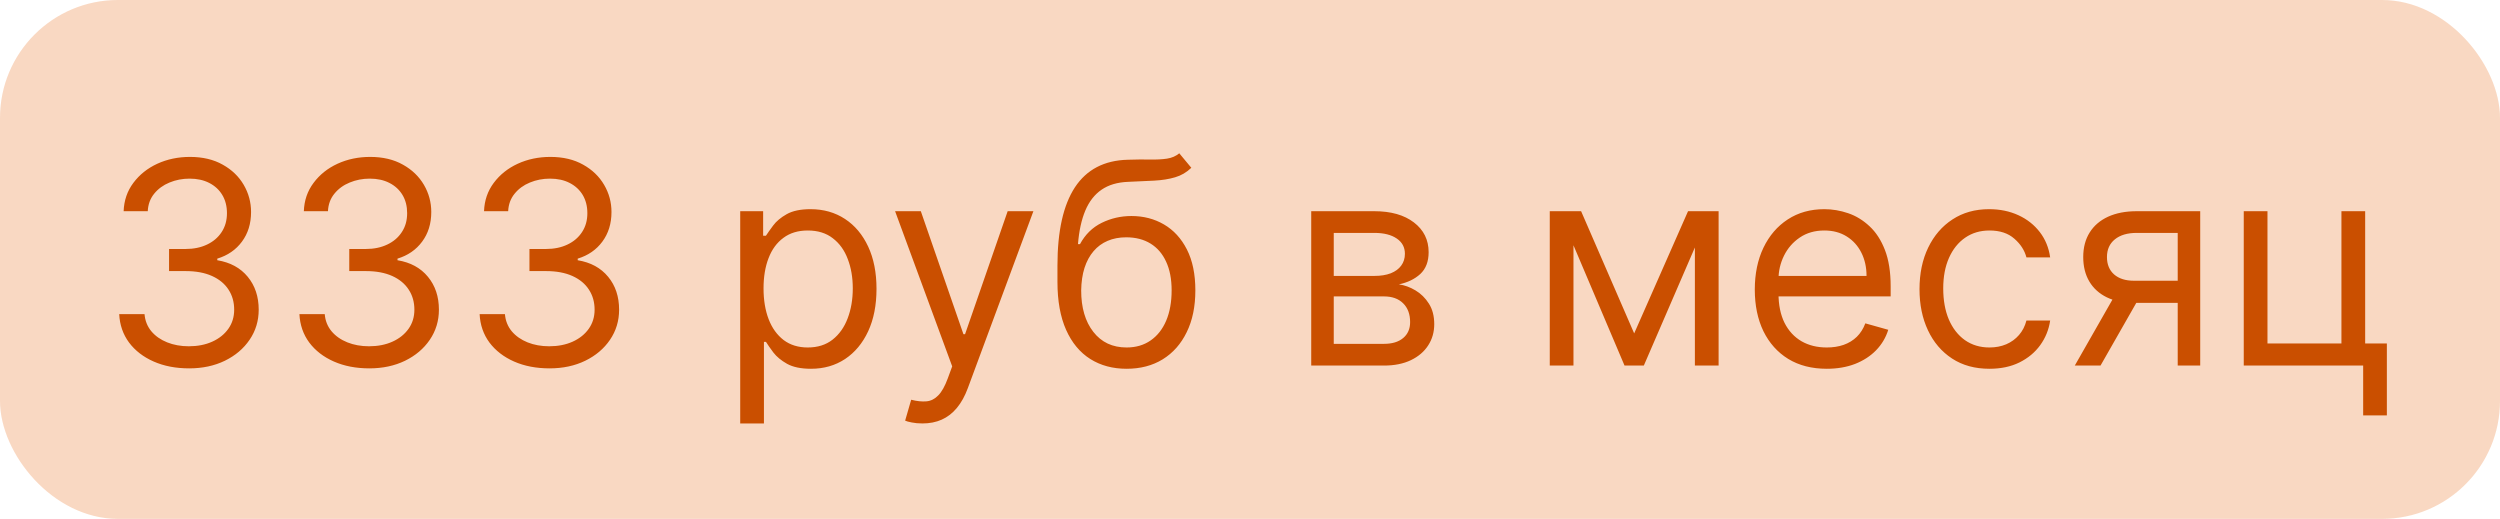
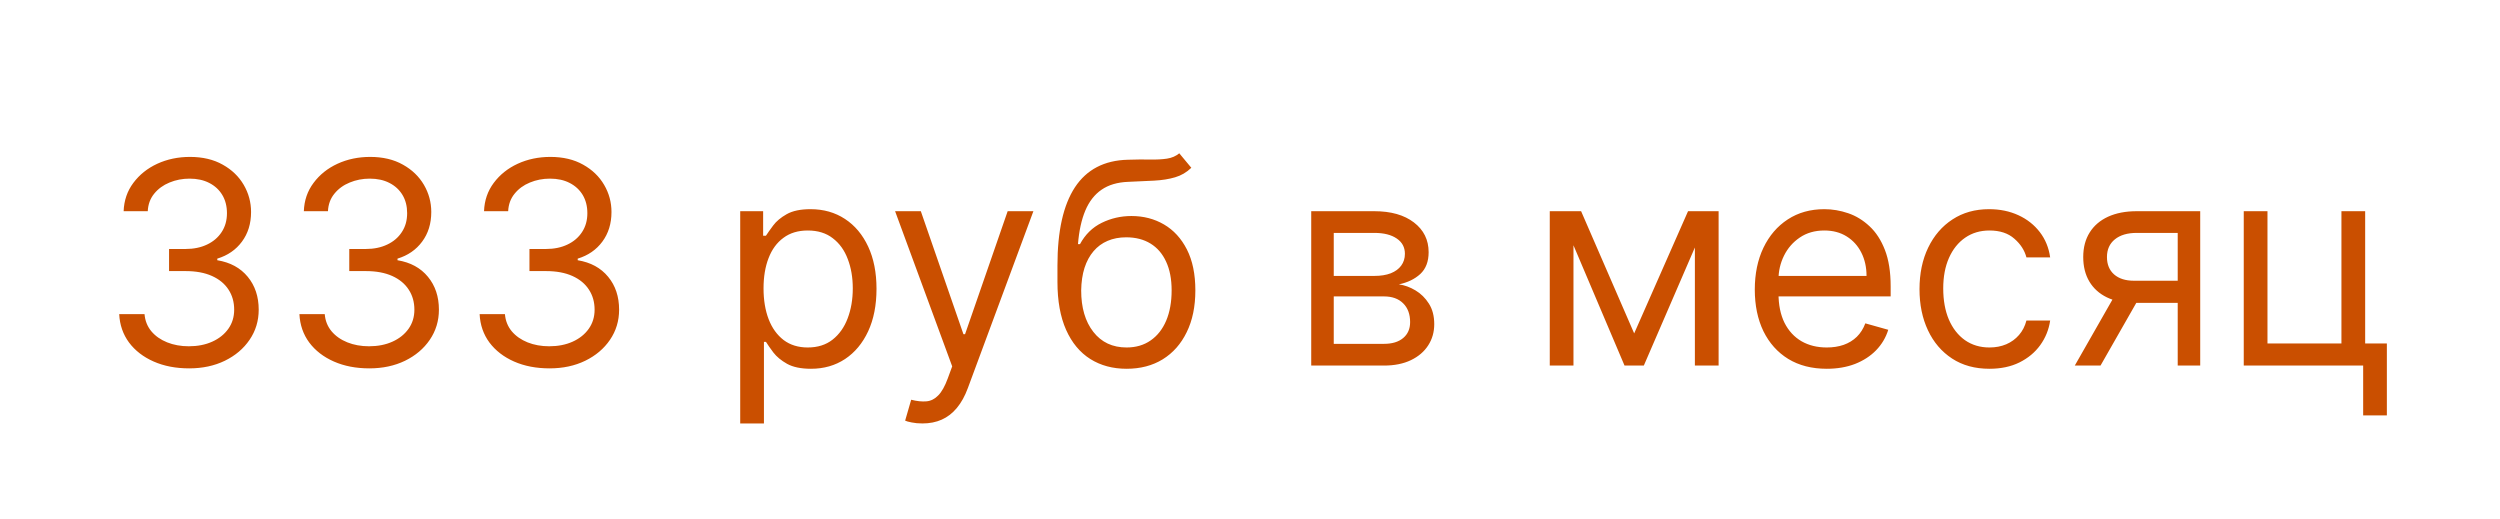
<svg xmlns="http://www.w3.org/2000/svg" width="106" height="22" viewBox="0 0 106 22" fill="none">
-   <rect width="106" height="22" rx="5" fill="#E85D04" fill-opacity="0.24" />
  <path d="M8.02 15.619C7.458 15.619 6.956 15.523 6.516 15.329C6.078 15.136 5.73 14.868 5.472 14.524C5.216 14.178 5.077 13.776 5.054 13.318H6.128C6.151 13.599 6.248 13.842 6.418 14.047C6.588 14.249 6.811 14.405 7.087 14.516C7.363 14.626 7.668 14.682 8.003 14.682C8.378 14.682 8.711 14.617 9 14.486C9.29 14.355 9.517 14.173 9.682 13.94C9.847 13.707 9.929 13.438 9.929 13.131C9.929 12.81 9.85 12.527 9.691 12.283C9.532 12.036 9.299 11.842 8.992 11.703C8.685 11.564 8.31 11.494 7.867 11.494H7.168V10.557H7.867C8.213 10.557 8.517 10.494 8.779 10.369C9.043 10.244 9.249 10.068 9.397 9.841C9.547 9.614 9.623 9.347 9.623 9.04C9.623 8.744 9.557 8.487 9.426 8.268C9.296 8.05 9.111 7.879 8.873 7.757C8.637 7.635 8.358 7.574 8.037 7.574C7.736 7.574 7.452 7.629 7.185 7.74C6.921 7.848 6.705 8.006 6.537 8.213C6.37 8.418 6.279 8.665 6.265 8.955H5.242C5.259 8.497 5.397 8.097 5.655 7.753C5.914 7.406 6.252 7.136 6.669 6.943C7.09 6.75 7.551 6.653 8.054 6.653C8.594 6.653 9.057 6.763 9.444 6.982C9.83 7.197 10.127 7.483 10.334 7.838C10.541 8.193 10.645 8.577 10.645 8.989C10.645 9.48 10.516 9.899 10.258 10.246C10.002 10.592 9.654 10.832 9.213 10.966V11.034C9.765 11.125 10.195 11.359 10.505 11.737C10.814 12.112 10.969 12.577 10.969 13.131C10.969 13.605 10.84 14.031 10.581 14.409C10.326 14.784 9.976 15.079 9.533 15.296C9.09 15.511 8.586 15.619 8.02 15.619ZM15.661 15.619C15.098 15.619 14.597 15.523 14.157 15.329C13.719 15.136 13.371 14.868 13.113 14.524C12.857 14.178 12.718 13.776 12.695 13.318H13.769C13.791 13.599 13.888 13.842 14.059 14.047C14.229 14.249 14.452 14.405 14.728 14.516C15.003 14.626 15.309 14.682 15.644 14.682C16.019 14.682 16.351 14.617 16.641 14.486C16.931 14.355 17.158 14.173 17.323 13.94C17.488 13.707 17.57 13.438 17.57 13.131C17.57 12.81 17.49 12.527 17.331 12.283C17.172 12.036 16.939 11.842 16.633 11.703C16.326 11.564 15.951 11.494 15.508 11.494H14.809V10.557H15.508C15.854 10.557 16.158 10.494 16.419 10.369C16.684 10.244 16.89 10.068 17.037 9.841C17.188 9.614 17.263 9.347 17.263 9.04C17.263 8.744 17.198 8.487 17.067 8.268C16.936 8.05 16.752 7.879 16.513 7.757C16.277 7.635 15.999 7.574 15.678 7.574C15.377 7.574 15.093 7.629 14.826 7.74C14.561 7.848 14.345 8.006 14.178 8.213C14.01 8.418 13.919 8.665 13.905 8.955H12.883C12.899 8.497 13.037 8.097 13.296 7.753C13.554 7.406 13.892 7.136 14.31 6.943C14.73 6.75 15.192 6.653 15.695 6.653C16.235 6.653 16.698 6.763 17.084 6.982C17.471 7.197 17.767 7.483 17.975 7.838C18.182 8.193 18.286 8.577 18.286 8.989C18.286 9.48 18.157 9.899 17.898 10.246C17.642 10.592 17.294 10.832 16.854 10.966V11.034C17.405 11.125 17.836 11.359 18.145 11.737C18.455 12.112 18.61 12.577 18.61 13.131C18.61 13.605 18.48 14.031 18.222 14.409C17.966 14.784 17.617 15.079 17.174 15.296C16.73 15.511 16.226 15.619 15.661 15.619ZM23.302 15.619C22.739 15.619 22.238 15.523 21.797 15.329C21.36 15.136 21.012 14.868 20.753 14.524C20.497 14.178 20.358 13.776 20.336 13.318H21.409C21.432 13.599 21.529 13.842 21.699 14.047C21.87 14.249 22.093 14.405 22.368 14.516C22.644 14.626 22.949 14.682 23.284 14.682C23.659 14.682 23.992 14.617 24.282 14.486C24.571 14.355 24.799 14.173 24.963 13.94C25.128 13.707 25.211 13.438 25.211 13.131C25.211 12.81 25.131 12.527 24.972 12.283C24.813 12.036 24.58 11.842 24.273 11.703C23.966 11.564 23.591 11.494 23.148 11.494H22.449V10.557H23.148C23.495 10.557 23.799 10.494 24.06 10.369C24.324 10.244 24.53 10.068 24.678 9.841C24.828 9.614 24.904 9.347 24.904 9.04C24.904 8.744 24.838 8.487 24.708 8.268C24.577 8.05 24.392 7.879 24.154 7.757C23.918 7.635 23.64 7.574 23.319 7.574C23.017 7.574 22.733 7.629 22.466 7.74C22.202 7.848 21.986 8.006 21.819 8.213C21.651 8.418 21.56 8.665 21.546 8.955H20.523C20.54 8.497 20.678 8.097 20.936 7.753C21.195 7.406 21.533 7.136 21.951 6.943C22.371 6.75 22.833 6.653 23.336 6.653C23.875 6.653 24.338 6.763 24.725 6.982C25.111 7.197 25.408 7.483 25.615 7.838C25.823 8.193 25.927 8.577 25.927 8.989C25.927 9.48 25.797 9.899 25.539 10.246C25.283 10.592 24.935 10.832 24.495 10.966V11.034C25.046 11.125 25.476 11.359 25.786 11.737C26.096 12.112 26.25 12.577 26.25 13.131C26.25 13.605 26.121 14.031 25.863 14.409C25.607 14.784 25.258 15.079 24.814 15.296C24.371 15.511 23.867 15.619 23.302 15.619ZM31.385 17.954V8.955H32.357V9.994H32.476C32.55 9.881 32.652 9.736 32.783 9.56C32.916 9.381 33.107 9.222 33.354 9.082C33.604 8.94 33.942 8.869 34.368 8.869C34.919 8.869 35.405 9.007 35.826 9.283C36.246 9.558 36.574 9.949 36.81 10.454C37.046 10.96 37.164 11.557 37.164 12.244C37.164 12.938 37.046 13.538 36.81 14.047C36.574 14.553 36.248 14.945 35.83 15.223C35.412 15.499 34.931 15.636 34.385 15.636C33.965 15.636 33.628 15.567 33.375 15.428C33.123 15.286 32.928 15.125 32.791 14.946C32.655 14.764 32.55 14.614 32.476 14.494H32.391V17.954H31.385ZM32.374 12.227C32.374 12.722 32.446 13.158 32.591 13.536C32.736 13.911 32.948 14.204 33.226 14.418C33.505 14.628 33.846 14.733 34.249 14.733C34.669 14.733 35.02 14.622 35.301 14.401C35.586 14.176 35.799 13.875 35.941 13.497C36.086 13.117 36.158 12.693 36.158 12.227C36.158 11.767 36.087 11.352 35.945 10.983C35.806 10.611 35.594 10.317 35.31 10.101C35.029 9.882 34.675 9.773 34.249 9.773C33.84 9.773 33.496 9.876 33.218 10.084C32.939 10.288 32.729 10.575 32.587 10.945C32.445 11.311 32.374 11.739 32.374 12.227ZM39.111 17.954C38.941 17.954 38.789 17.94 38.655 17.912C38.522 17.886 38.429 17.861 38.378 17.835L38.634 16.949C38.878 17.011 39.094 17.034 39.282 17.017C39.469 17 39.635 16.916 39.78 16.766C39.928 16.618 40.063 16.378 40.185 16.046L40.373 15.534L37.952 8.955H39.043L40.85 14.171H40.918L42.725 8.955H43.816L41.037 16.454C40.912 16.793 40.758 17.072 40.573 17.294C40.388 17.518 40.174 17.685 39.929 17.793C39.688 17.901 39.415 17.954 39.111 17.954ZM50.001 6.5L50.512 7.114C50.314 7.307 50.084 7.442 49.822 7.518C49.561 7.595 49.265 7.642 48.936 7.659C48.606 7.676 48.24 7.693 47.836 7.71C47.382 7.727 47.005 7.838 46.707 8.043C46.409 8.247 46.179 8.543 46.017 8.929C45.855 9.315 45.751 9.79 45.706 10.352H45.791C46.012 9.943 46.319 9.642 46.711 9.449C47.103 9.256 47.524 9.159 47.973 9.159C48.484 9.159 48.944 9.278 49.353 9.517C49.762 9.756 50.086 10.109 50.325 10.578C50.564 11.047 50.683 11.625 50.683 12.312C50.683 12.997 50.561 13.588 50.316 14.085C50.075 14.582 49.735 14.966 49.298 15.236C48.863 15.503 48.353 15.636 47.768 15.636C47.183 15.636 46.67 15.499 46.23 15.223C45.789 14.945 45.447 14.533 45.203 13.987C44.959 13.439 44.836 12.761 44.836 11.954V11.256C44.836 9.798 45.084 8.693 45.578 7.94C46.075 7.188 46.822 6.798 47.819 6.773C48.172 6.761 48.485 6.759 48.761 6.764C49.037 6.77 49.277 6.757 49.481 6.726C49.686 6.695 49.859 6.619 50.001 6.5ZM47.768 14.733C48.163 14.733 48.502 14.633 48.787 14.435C49.074 14.236 49.294 13.956 49.447 13.595C49.6 13.232 49.677 12.804 49.677 12.312C49.677 11.835 49.599 11.429 49.443 11.094C49.289 10.758 49.069 10.503 48.782 10.327C48.495 10.151 48.152 10.062 47.751 10.062C47.459 10.062 47.196 10.112 46.963 10.212C46.73 10.311 46.531 10.457 46.366 10.651C46.201 10.844 46.074 11.079 45.983 11.358C45.895 11.636 45.848 11.954 45.842 12.312C45.842 13.046 46.014 13.632 46.358 14.072C46.701 14.513 47.172 14.733 47.768 14.733ZM55.596 15.5V8.955H58.272C58.977 8.955 59.537 9.114 59.951 9.432C60.366 9.75 60.574 10.171 60.574 10.693C60.574 11.091 60.456 11.399 60.22 11.618C59.984 11.834 59.681 11.98 59.312 12.057C59.554 12.091 59.788 12.176 60.015 12.312C60.245 12.449 60.436 12.636 60.586 12.875C60.737 13.111 60.812 13.401 60.812 13.744C60.812 14.079 60.727 14.379 60.556 14.643C60.386 14.908 60.142 15.117 59.824 15.27C59.505 15.423 59.125 15.5 58.681 15.5H55.596ZM56.551 14.579H58.681C59.028 14.579 59.299 14.497 59.495 14.332C59.691 14.168 59.789 13.943 59.789 13.659C59.789 13.321 59.691 13.055 59.495 12.862C59.299 12.666 59.028 12.568 58.681 12.568H56.551V14.579ZM56.551 11.699H58.272C58.542 11.699 58.774 11.662 58.967 11.588C59.16 11.511 59.308 11.403 59.41 11.264C59.515 11.122 59.568 10.954 59.568 10.761C59.568 10.486 59.453 10.27 59.223 10.114C58.992 9.955 58.676 9.875 58.272 9.875H56.551V11.699ZM69.289 14.136L71.573 8.955H72.528L69.698 15.5H68.88L66.102 8.955H67.039L69.289 14.136ZM66.715 8.955V15.5H65.71V8.955H66.715ZM71.863 15.5V8.955H72.869V15.5H71.863ZM77.454 15.636C76.823 15.636 76.279 15.497 75.822 15.219C75.367 14.938 75.016 14.546 74.769 14.043C74.525 13.537 74.403 12.949 74.403 12.278C74.403 11.608 74.525 11.017 74.769 10.506C75.016 9.991 75.36 9.591 75.8 9.304C76.244 9.014 76.761 8.869 77.352 8.869C77.692 8.869 78.029 8.926 78.362 9.04C78.694 9.153 78.996 9.338 79.269 9.594C79.542 9.847 79.759 10.182 79.921 10.599C80.083 11.017 80.164 11.531 80.164 12.142V12.568H75.119V11.699H79.141C79.141 11.329 79.067 11 78.92 10.71C78.775 10.421 78.567 10.192 78.298 10.024C78.031 9.857 77.715 9.773 77.352 9.773C76.951 9.773 76.604 9.872 76.312 10.071C76.022 10.267 75.799 10.523 75.643 10.838C75.487 11.153 75.408 11.492 75.408 11.852V12.432C75.408 12.926 75.494 13.345 75.664 13.689C75.837 14.03 76.077 14.29 76.384 14.469C76.691 14.645 77.048 14.733 77.454 14.733C77.718 14.733 77.957 14.696 78.17 14.622C78.386 14.546 78.572 14.432 78.728 14.281C78.884 14.128 79.005 13.938 79.09 13.71L80.062 13.983C79.96 14.312 79.788 14.602 79.546 14.852C79.305 15.099 79.006 15.293 78.651 15.432C78.296 15.568 77.897 15.636 77.454 15.636ZM84.353 15.636C83.739 15.636 83.211 15.492 82.768 15.202C82.325 14.912 81.984 14.513 81.745 14.004C81.506 13.496 81.387 12.915 81.387 12.261C81.387 11.597 81.509 11.01 81.754 10.501C82.001 9.99 82.344 9.591 82.785 9.304C83.228 9.014 83.745 8.869 84.336 8.869C84.796 8.869 85.211 8.955 85.58 9.125C85.95 9.295 86.252 9.534 86.488 9.841C86.724 10.148 86.87 10.506 86.927 10.915H85.921C85.844 10.617 85.674 10.352 85.41 10.122C85.148 9.889 84.796 9.773 84.353 9.773C83.961 9.773 83.617 9.875 83.322 10.079C83.029 10.281 82.8 10.567 82.636 10.936C82.474 11.303 82.393 11.733 82.393 12.227C82.393 12.733 82.472 13.173 82.631 13.548C82.793 13.923 83.021 14.214 83.313 14.422C83.609 14.629 83.955 14.733 84.353 14.733C84.614 14.733 84.852 14.688 85.065 14.597C85.278 14.506 85.458 14.375 85.606 14.204C85.754 14.034 85.859 13.829 85.921 13.591H86.927C86.87 13.977 86.729 14.325 86.505 14.635C86.283 14.942 85.989 15.186 85.623 15.368C85.259 15.547 84.836 15.636 84.353 15.636ZM92.335 15.5V9.875H90.596C90.204 9.875 89.896 9.966 89.671 10.148C89.447 10.329 89.335 10.579 89.335 10.898C89.335 11.21 89.435 11.456 89.637 11.635C89.842 11.814 90.121 11.903 90.477 11.903H92.59V12.841H90.477C90.033 12.841 89.651 12.763 89.33 12.607C89.009 12.45 88.762 12.227 88.589 11.938C88.415 11.645 88.329 11.298 88.329 10.898C88.329 10.494 88.42 10.148 88.602 9.858C88.783 9.568 89.043 9.345 89.381 9.189C89.722 9.033 90.127 8.955 90.596 8.955H93.289V15.5H92.335ZM87.971 15.5L89.829 12.244H90.92L89.062 15.5H87.971ZM100.283 8.955V14.562H101.203V17.614H100.198V15.5L95.135 15.5V8.955H96.141V14.562H99.277V8.955H100.283Z" fill="#CA4F00" />
</svg>